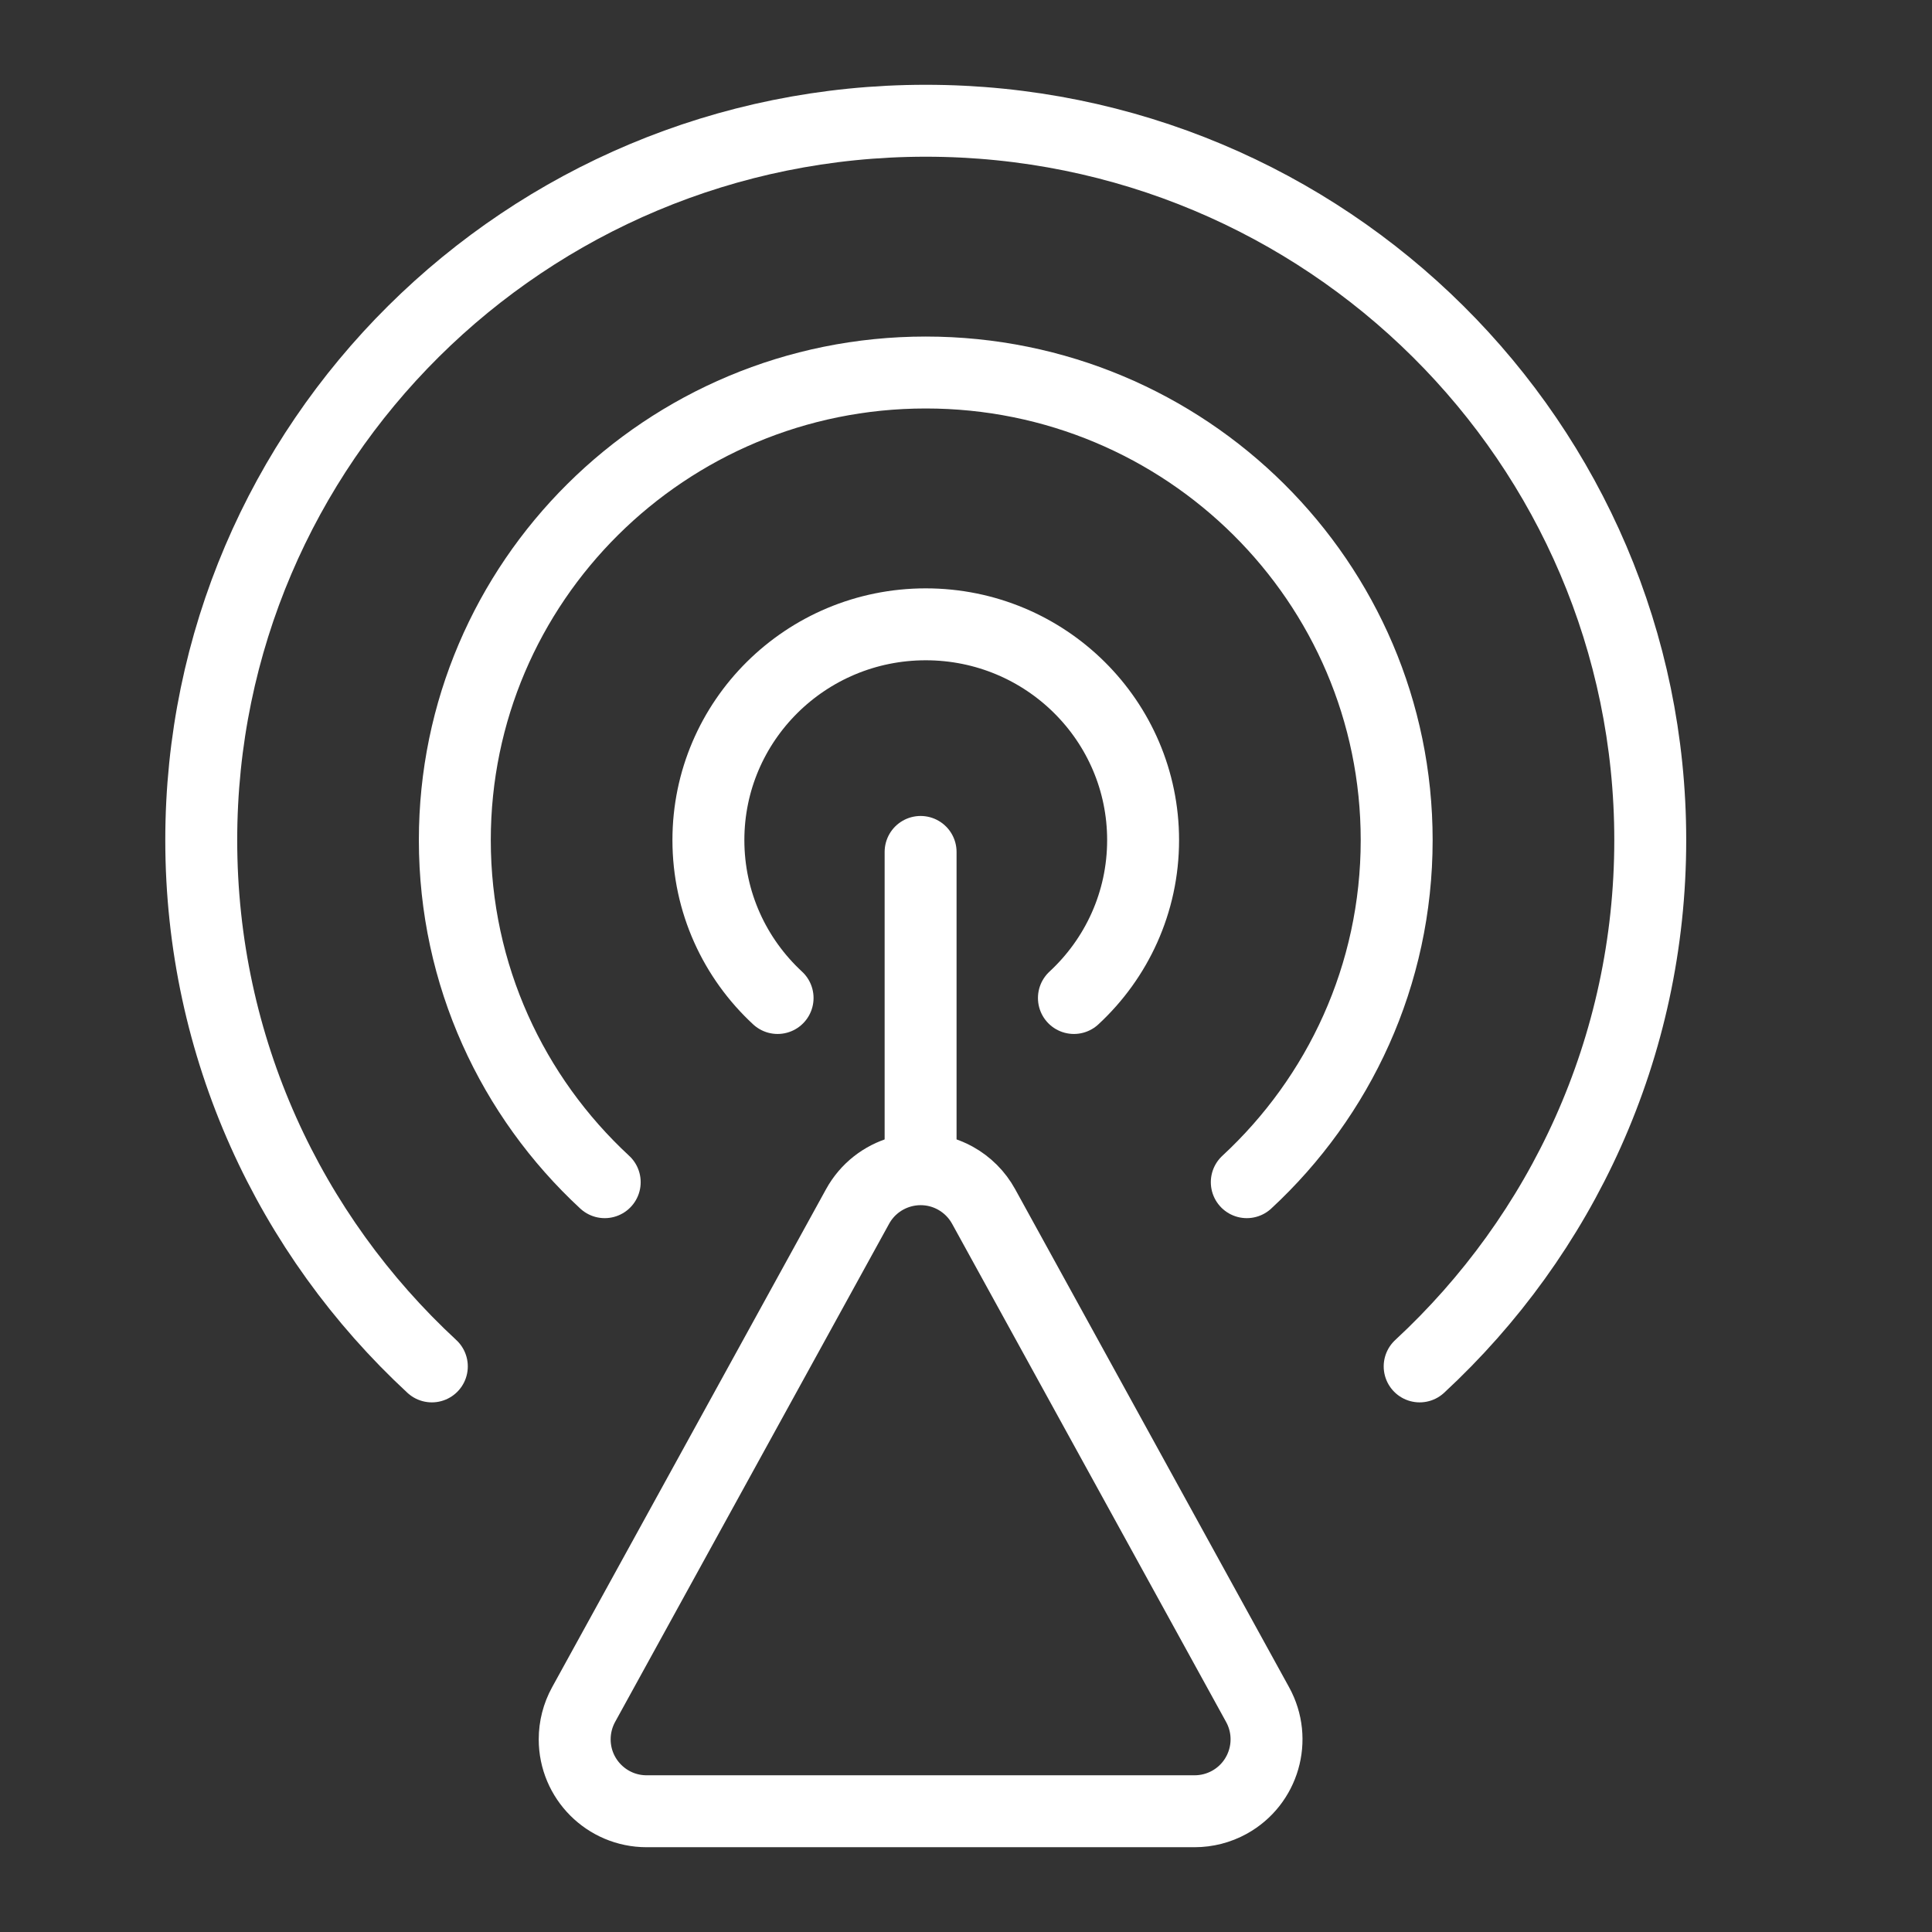
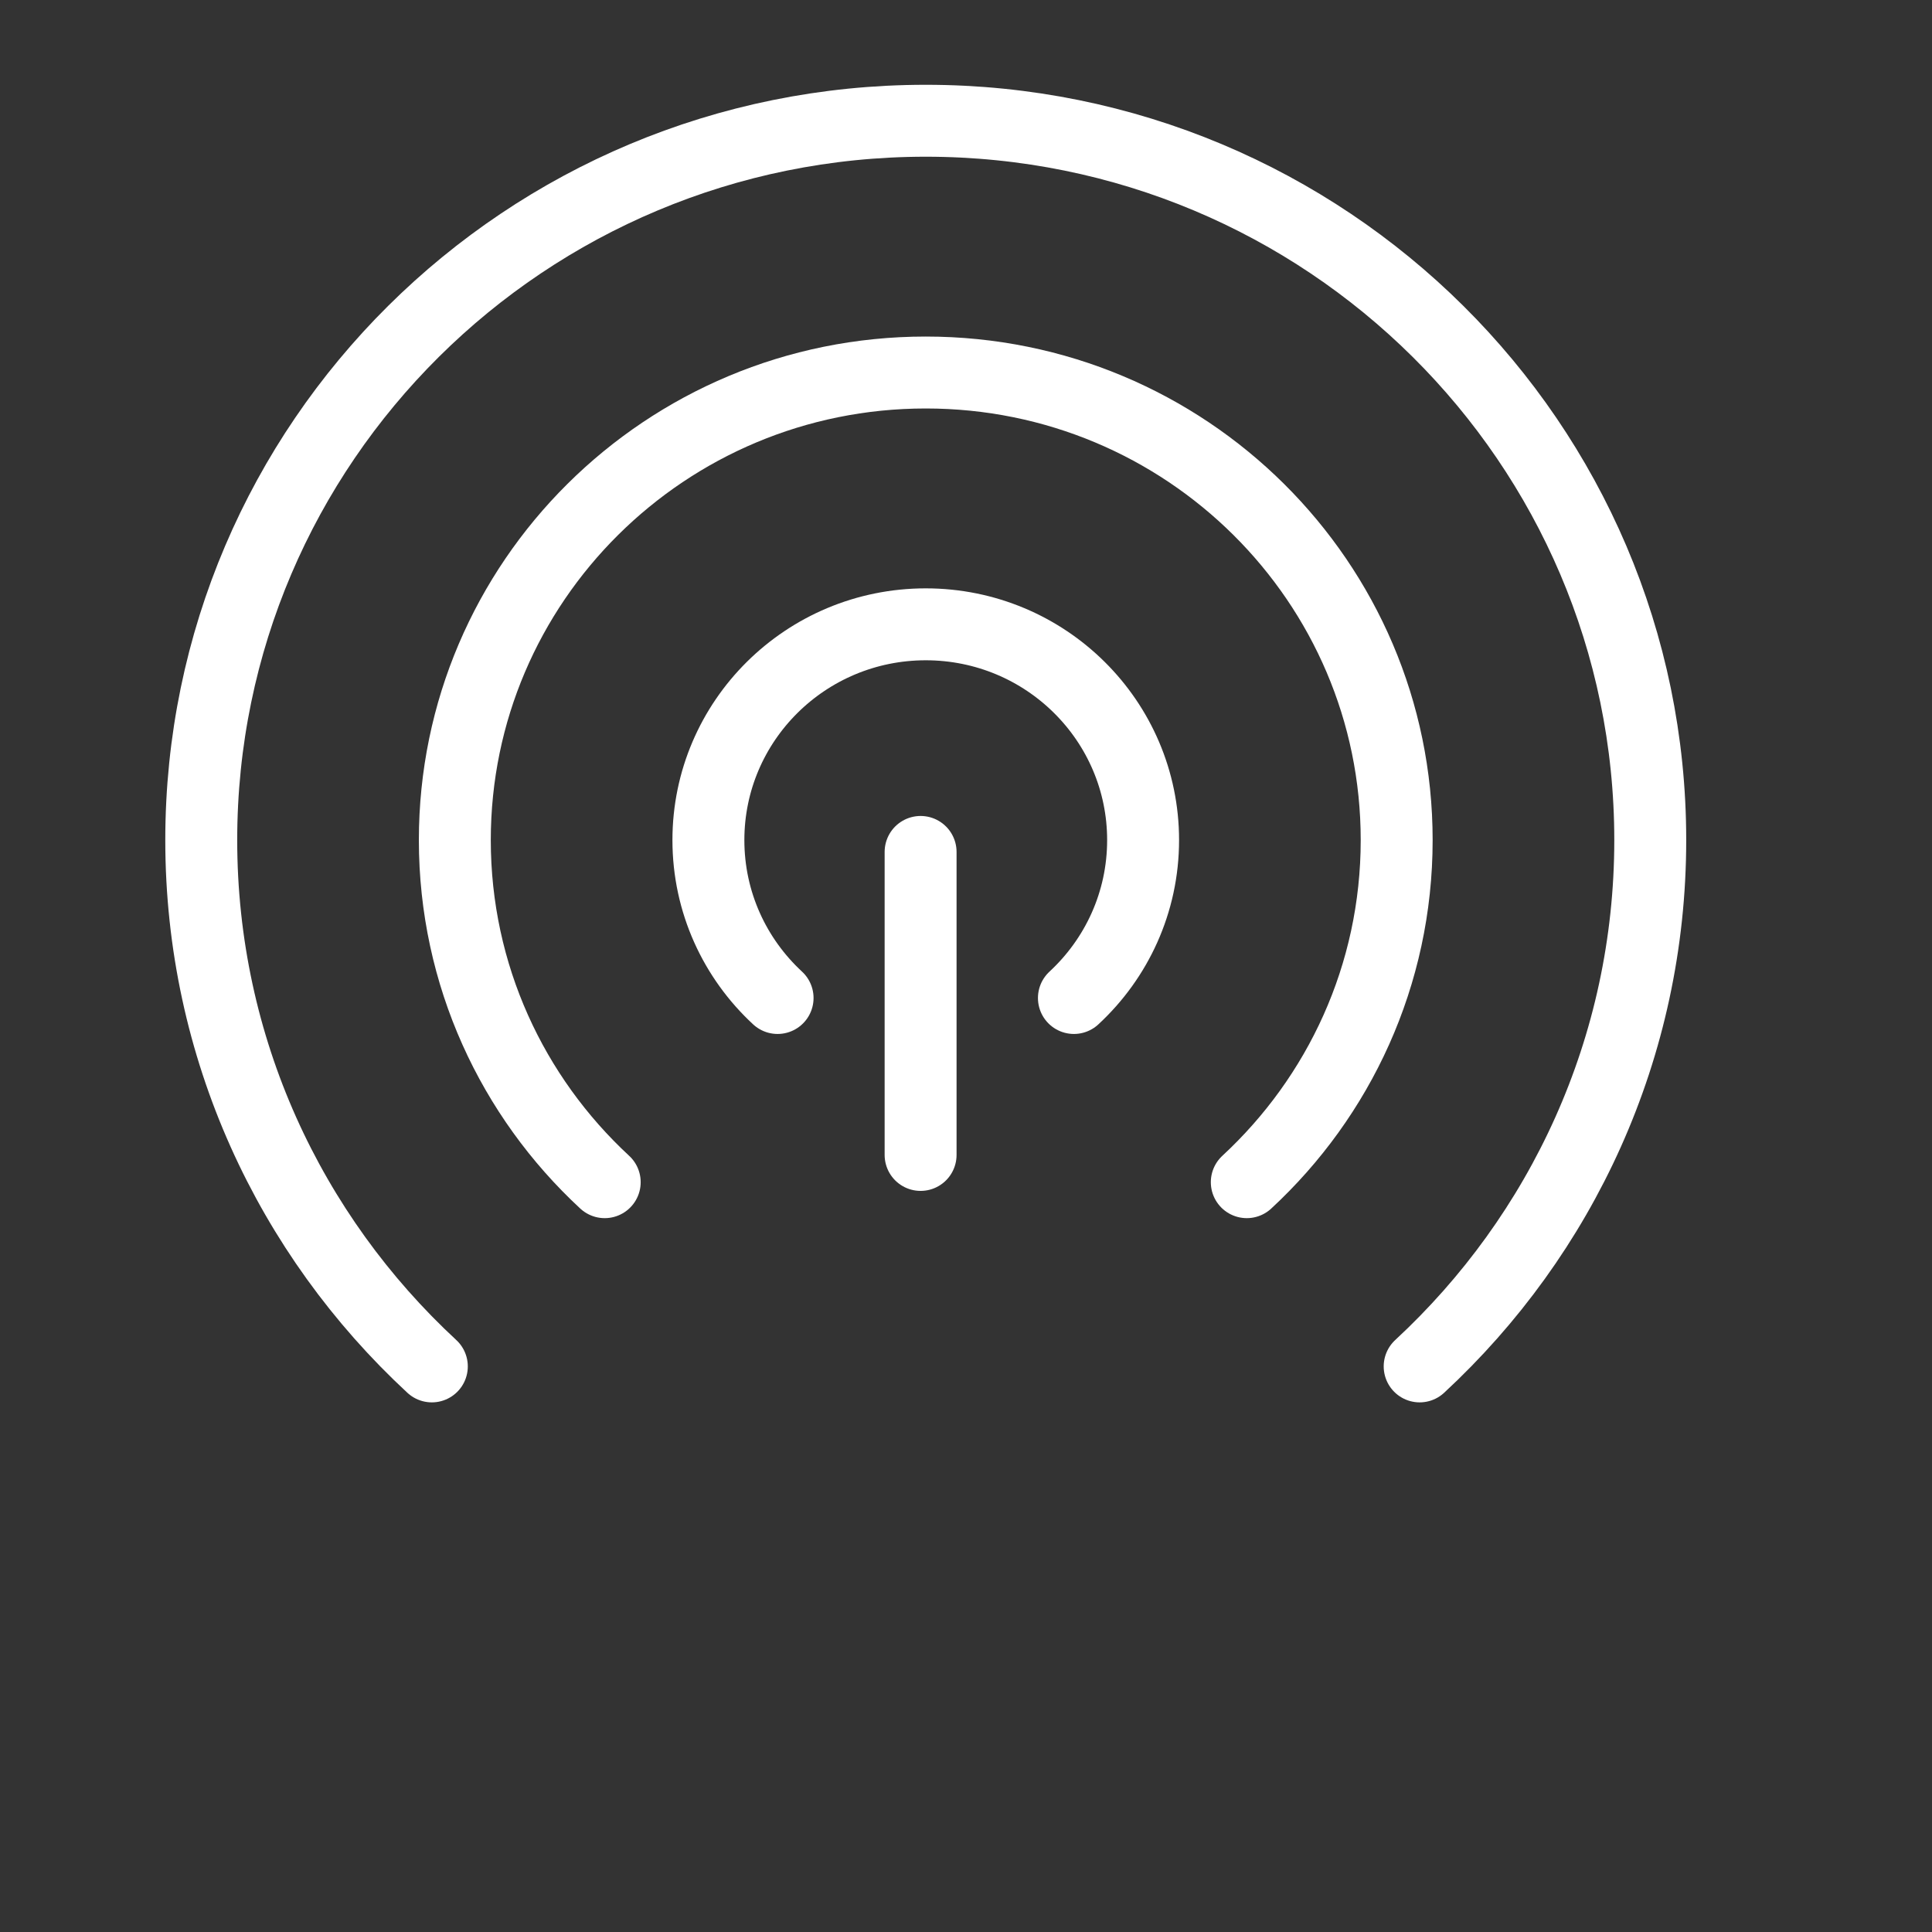
<svg xmlns="http://www.w3.org/2000/svg" width="48px" height="48px" viewBox="0 0 48 48" version="1.1">
  <rect x="0" y="0" width="48" height="48" fill="#333333" stroke="none" />
  <title>Sports-features-icon2</title>
  <g id="页面-2" stroke="none" stroke-width="1" fill="none" fill-rule="evenodd">
    <g id="sports" transform="translate(-976, -4871)">
      <g id="编组" transform="translate(0, 4398)">
        <g id="Sports-features-icon2" transform="translate(976, 473)">
          <rect id="矩形" x="0" y="0" width="48" height="48" />
          <g id="编组" transform="translate(5, 3)" stroke="#FFFFFF" stroke-linecap="round" stroke-linejoin="round" stroke-width="1.787">
            <g id="路径">
              <path d="M5.729,30.948 C2.204,27.685 0,23.034 0,17.872 C0,8.002 8.059,0 18,0 C27.941,0 36,8.002 36,17.872 C36,23.034 33.796,27.685 30.271,30.948" />
              <path d="M10.024,26.371 C7.733,24.251 6.3,21.228 6.3,17.872 C6.3,11.456 11.538,6.255 18,6.255 C24.462,6.255 29.7,11.456 29.7,17.872 C29.7,21.228 28.267,24.251 25.976,26.371" />
              <path d="M14.319,21.795 C13.261,20.816 12.6,19.421 12.6,17.872 C12.6,14.911 15.018,12.511 18,12.511 C20.982,12.511 23.4,14.911 23.4,17.872 C23.4,19.421 22.739,20.816 21.681,21.795" />
            </g>
-             <path d="M19.438,26.975 L26.245,39.351 C26.721,40.216 26.406,41.303 25.541,41.779 C25.277,41.924 24.981,42 24.679,42 L11.065,42 C10.078,42 9.278,41.2 9.278,40.213 C9.278,39.912 9.354,39.615 9.499,39.351 L16.306,26.975 C16.782,26.11 17.869,25.795 18.734,26.27 C19.031,26.434 19.275,26.678 19.438,26.975 Z" id="三角形" />
            <line x1="17.872" y1="25.694" x2="17.872" y2="18.166" id="路径" />
          </g>
        </g>
      </g>
    </g>
  </g>
</svg>